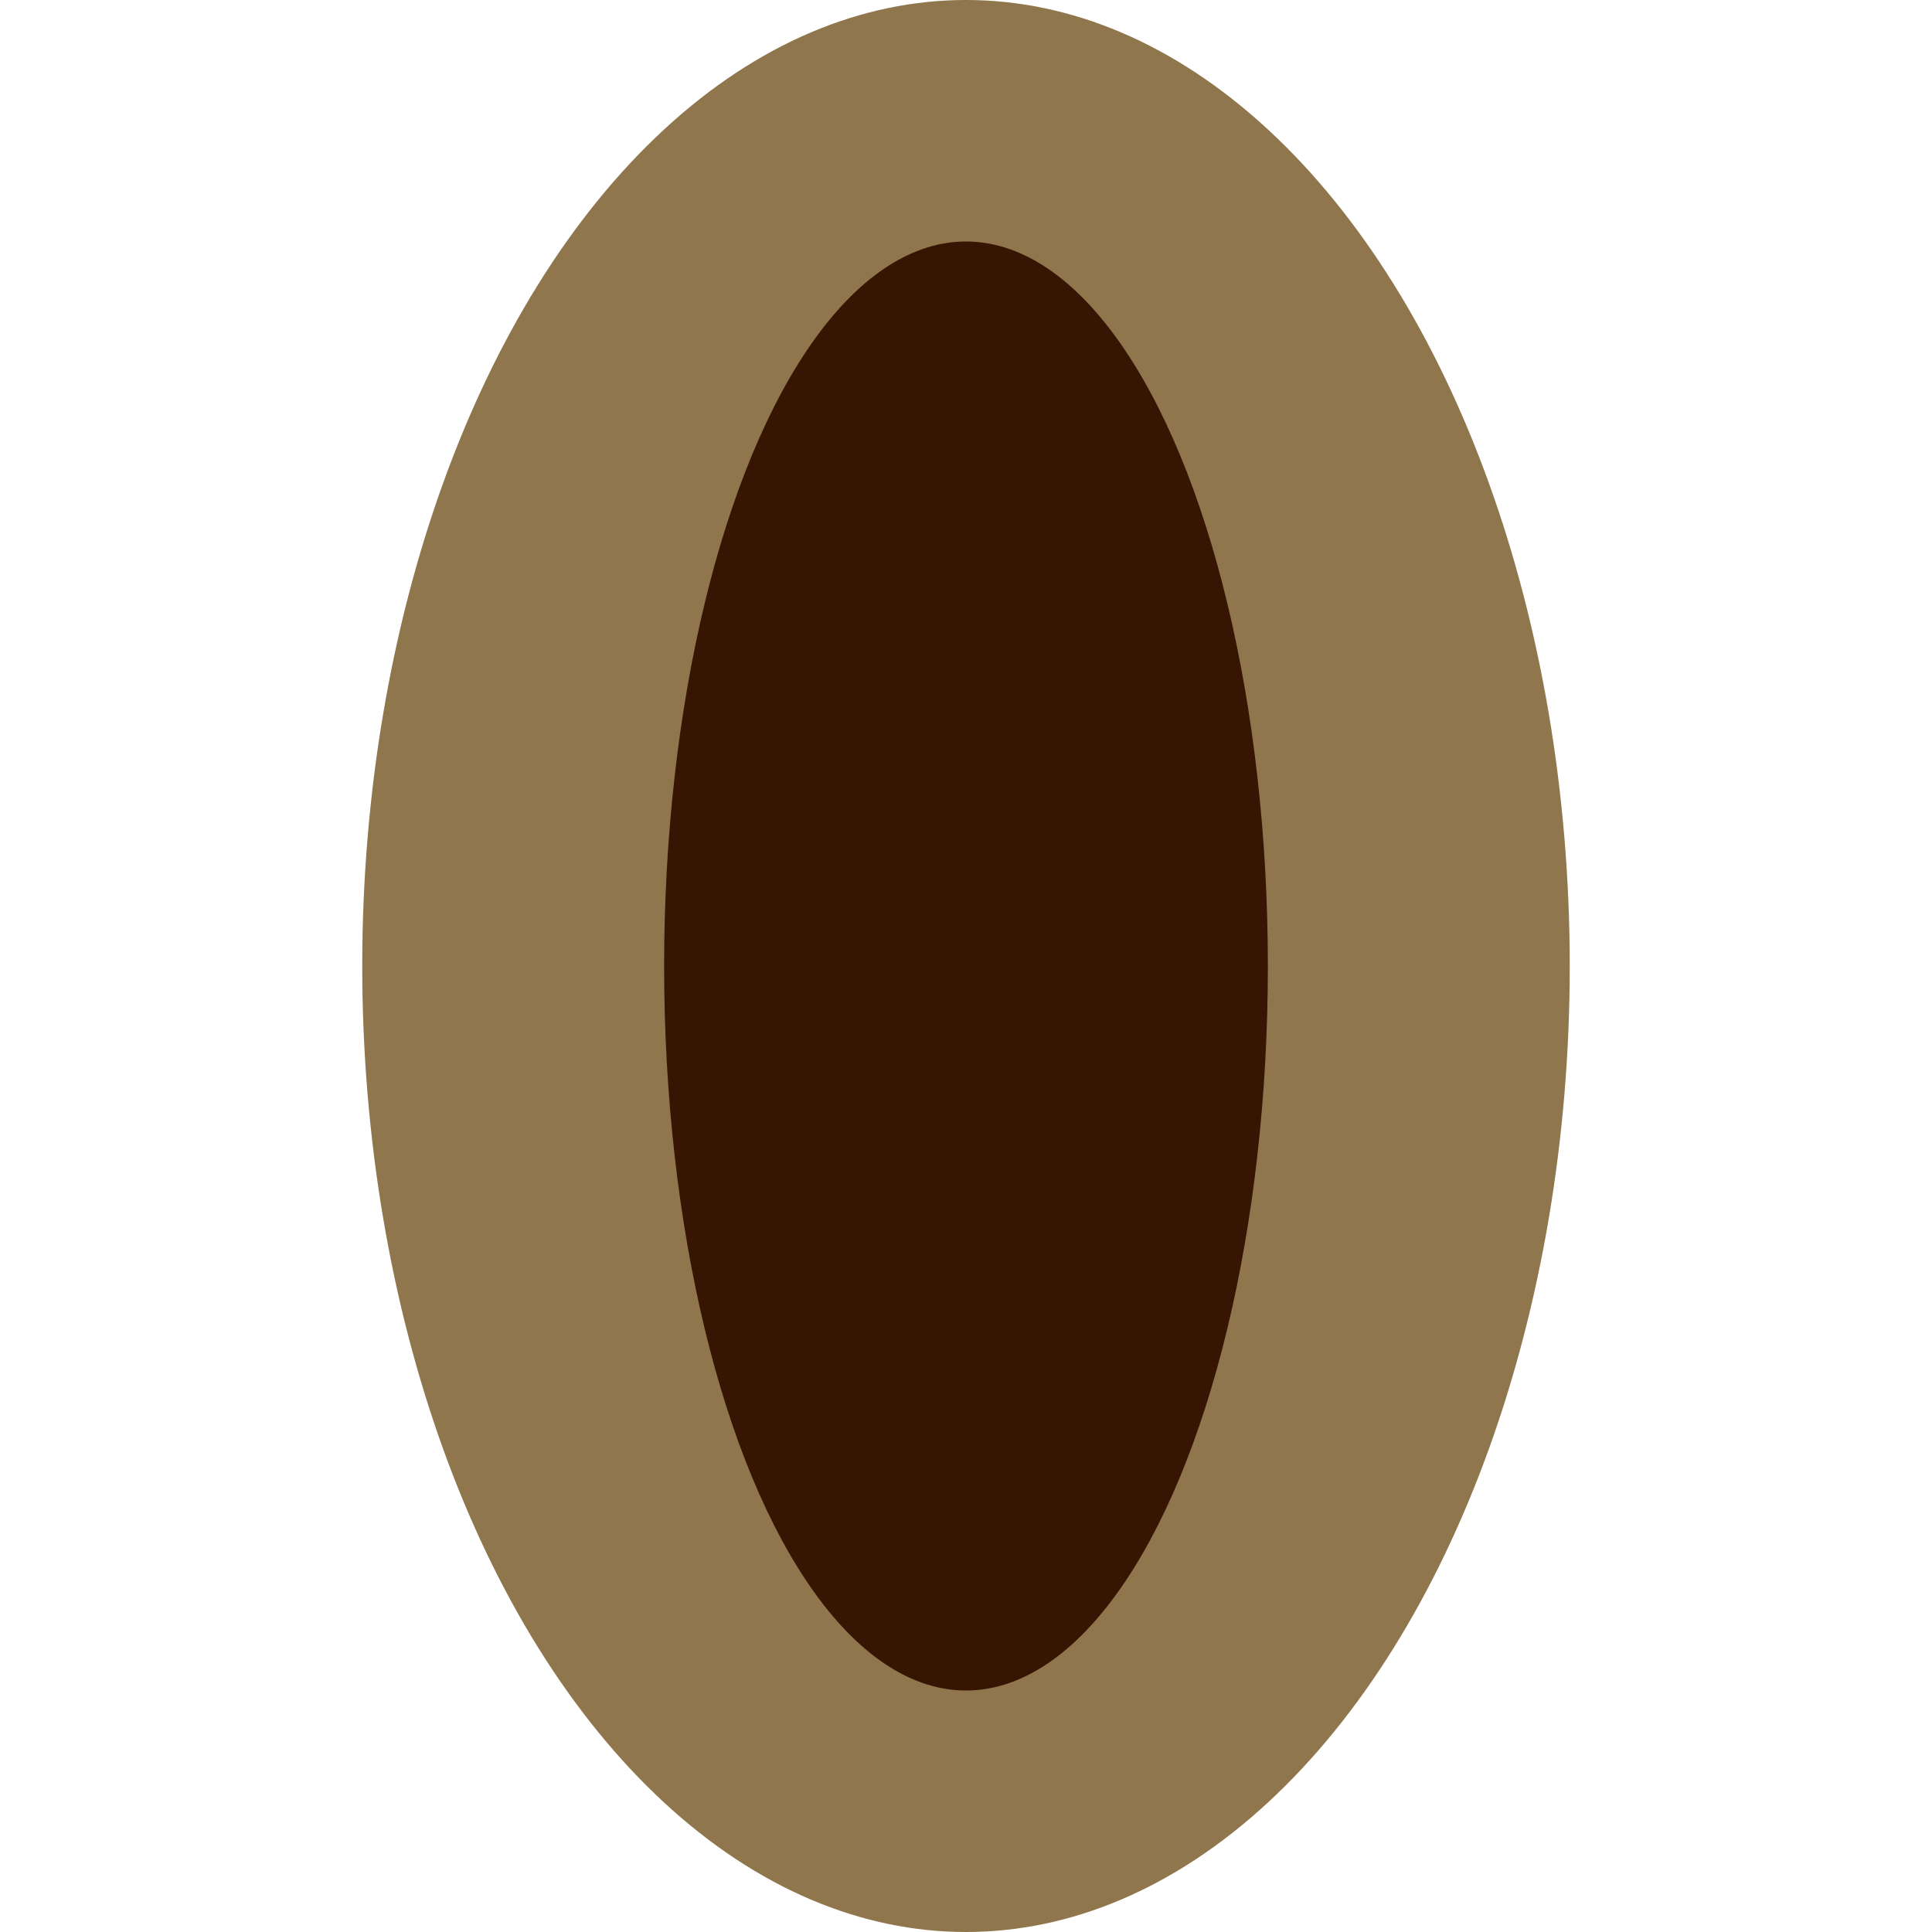
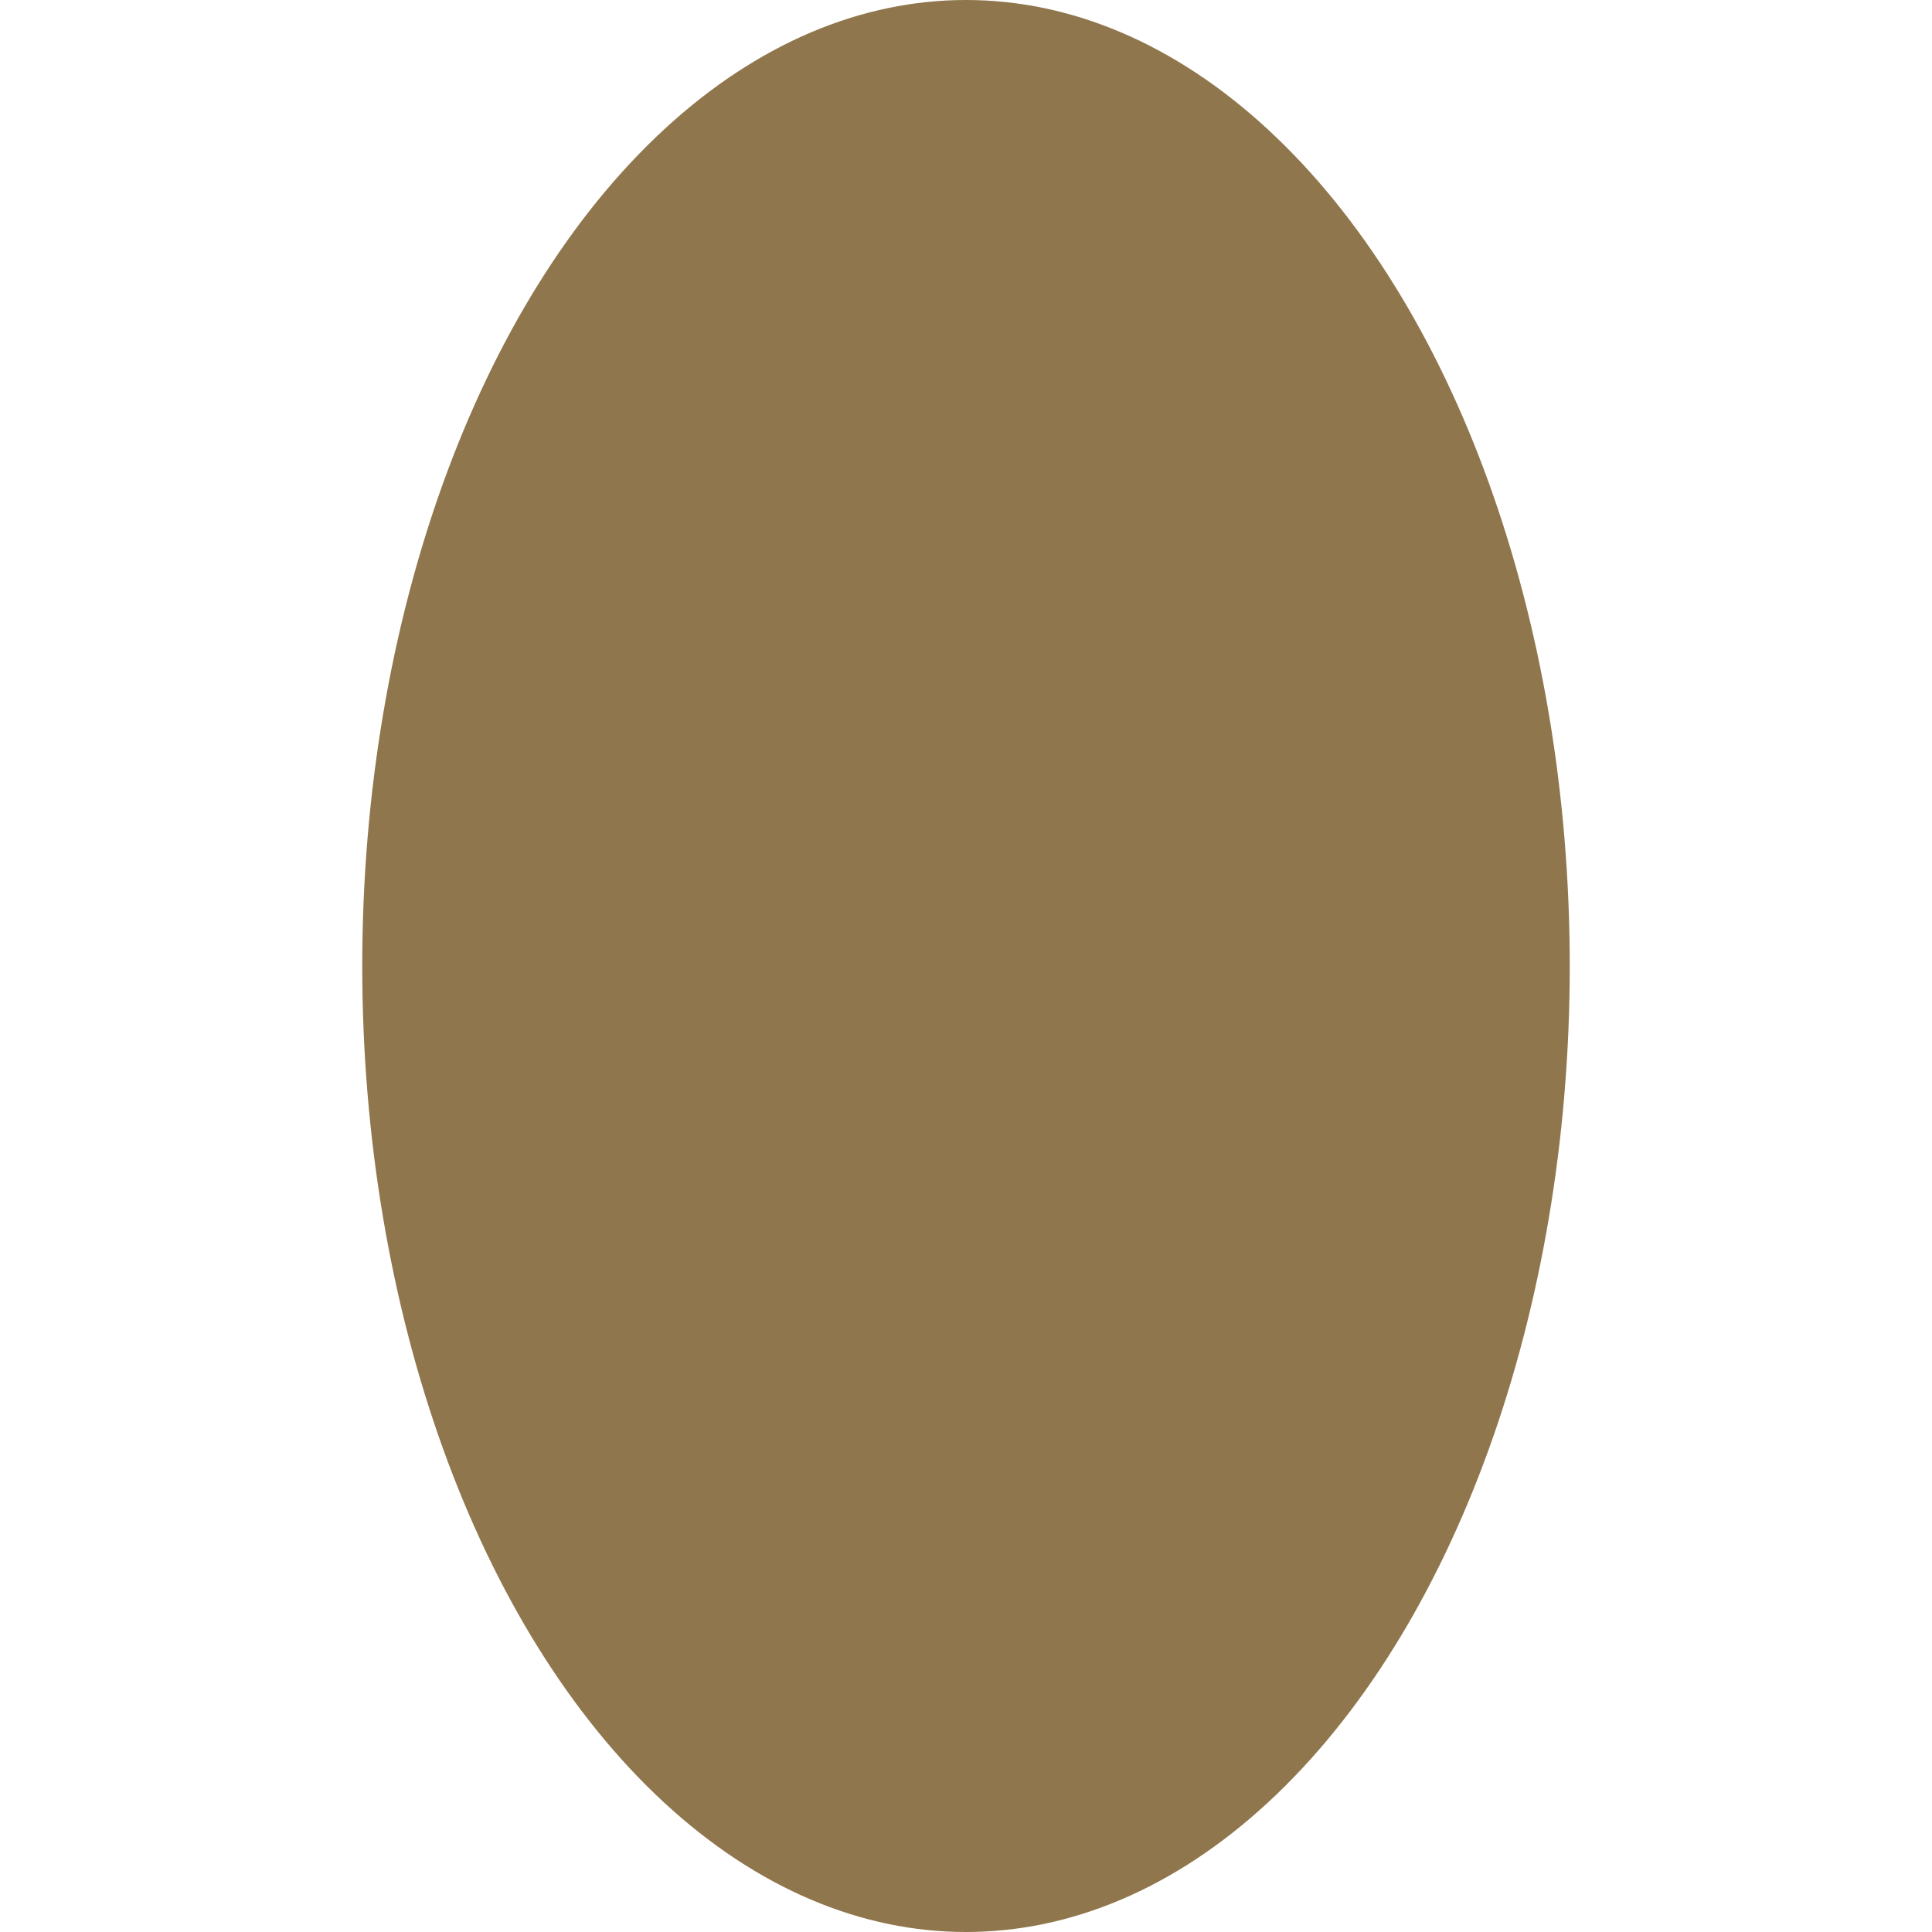
<svg xmlns="http://www.w3.org/2000/svg" width="32" height="32" viewBox="0 0 32 32">
  <ellipse cx="16" cy="16" rx="10" ry="16" fill="#90764C" />
-   <ellipse cx="16" cy="16" rx="5" ry="12" fill="#361603" />
</svg>